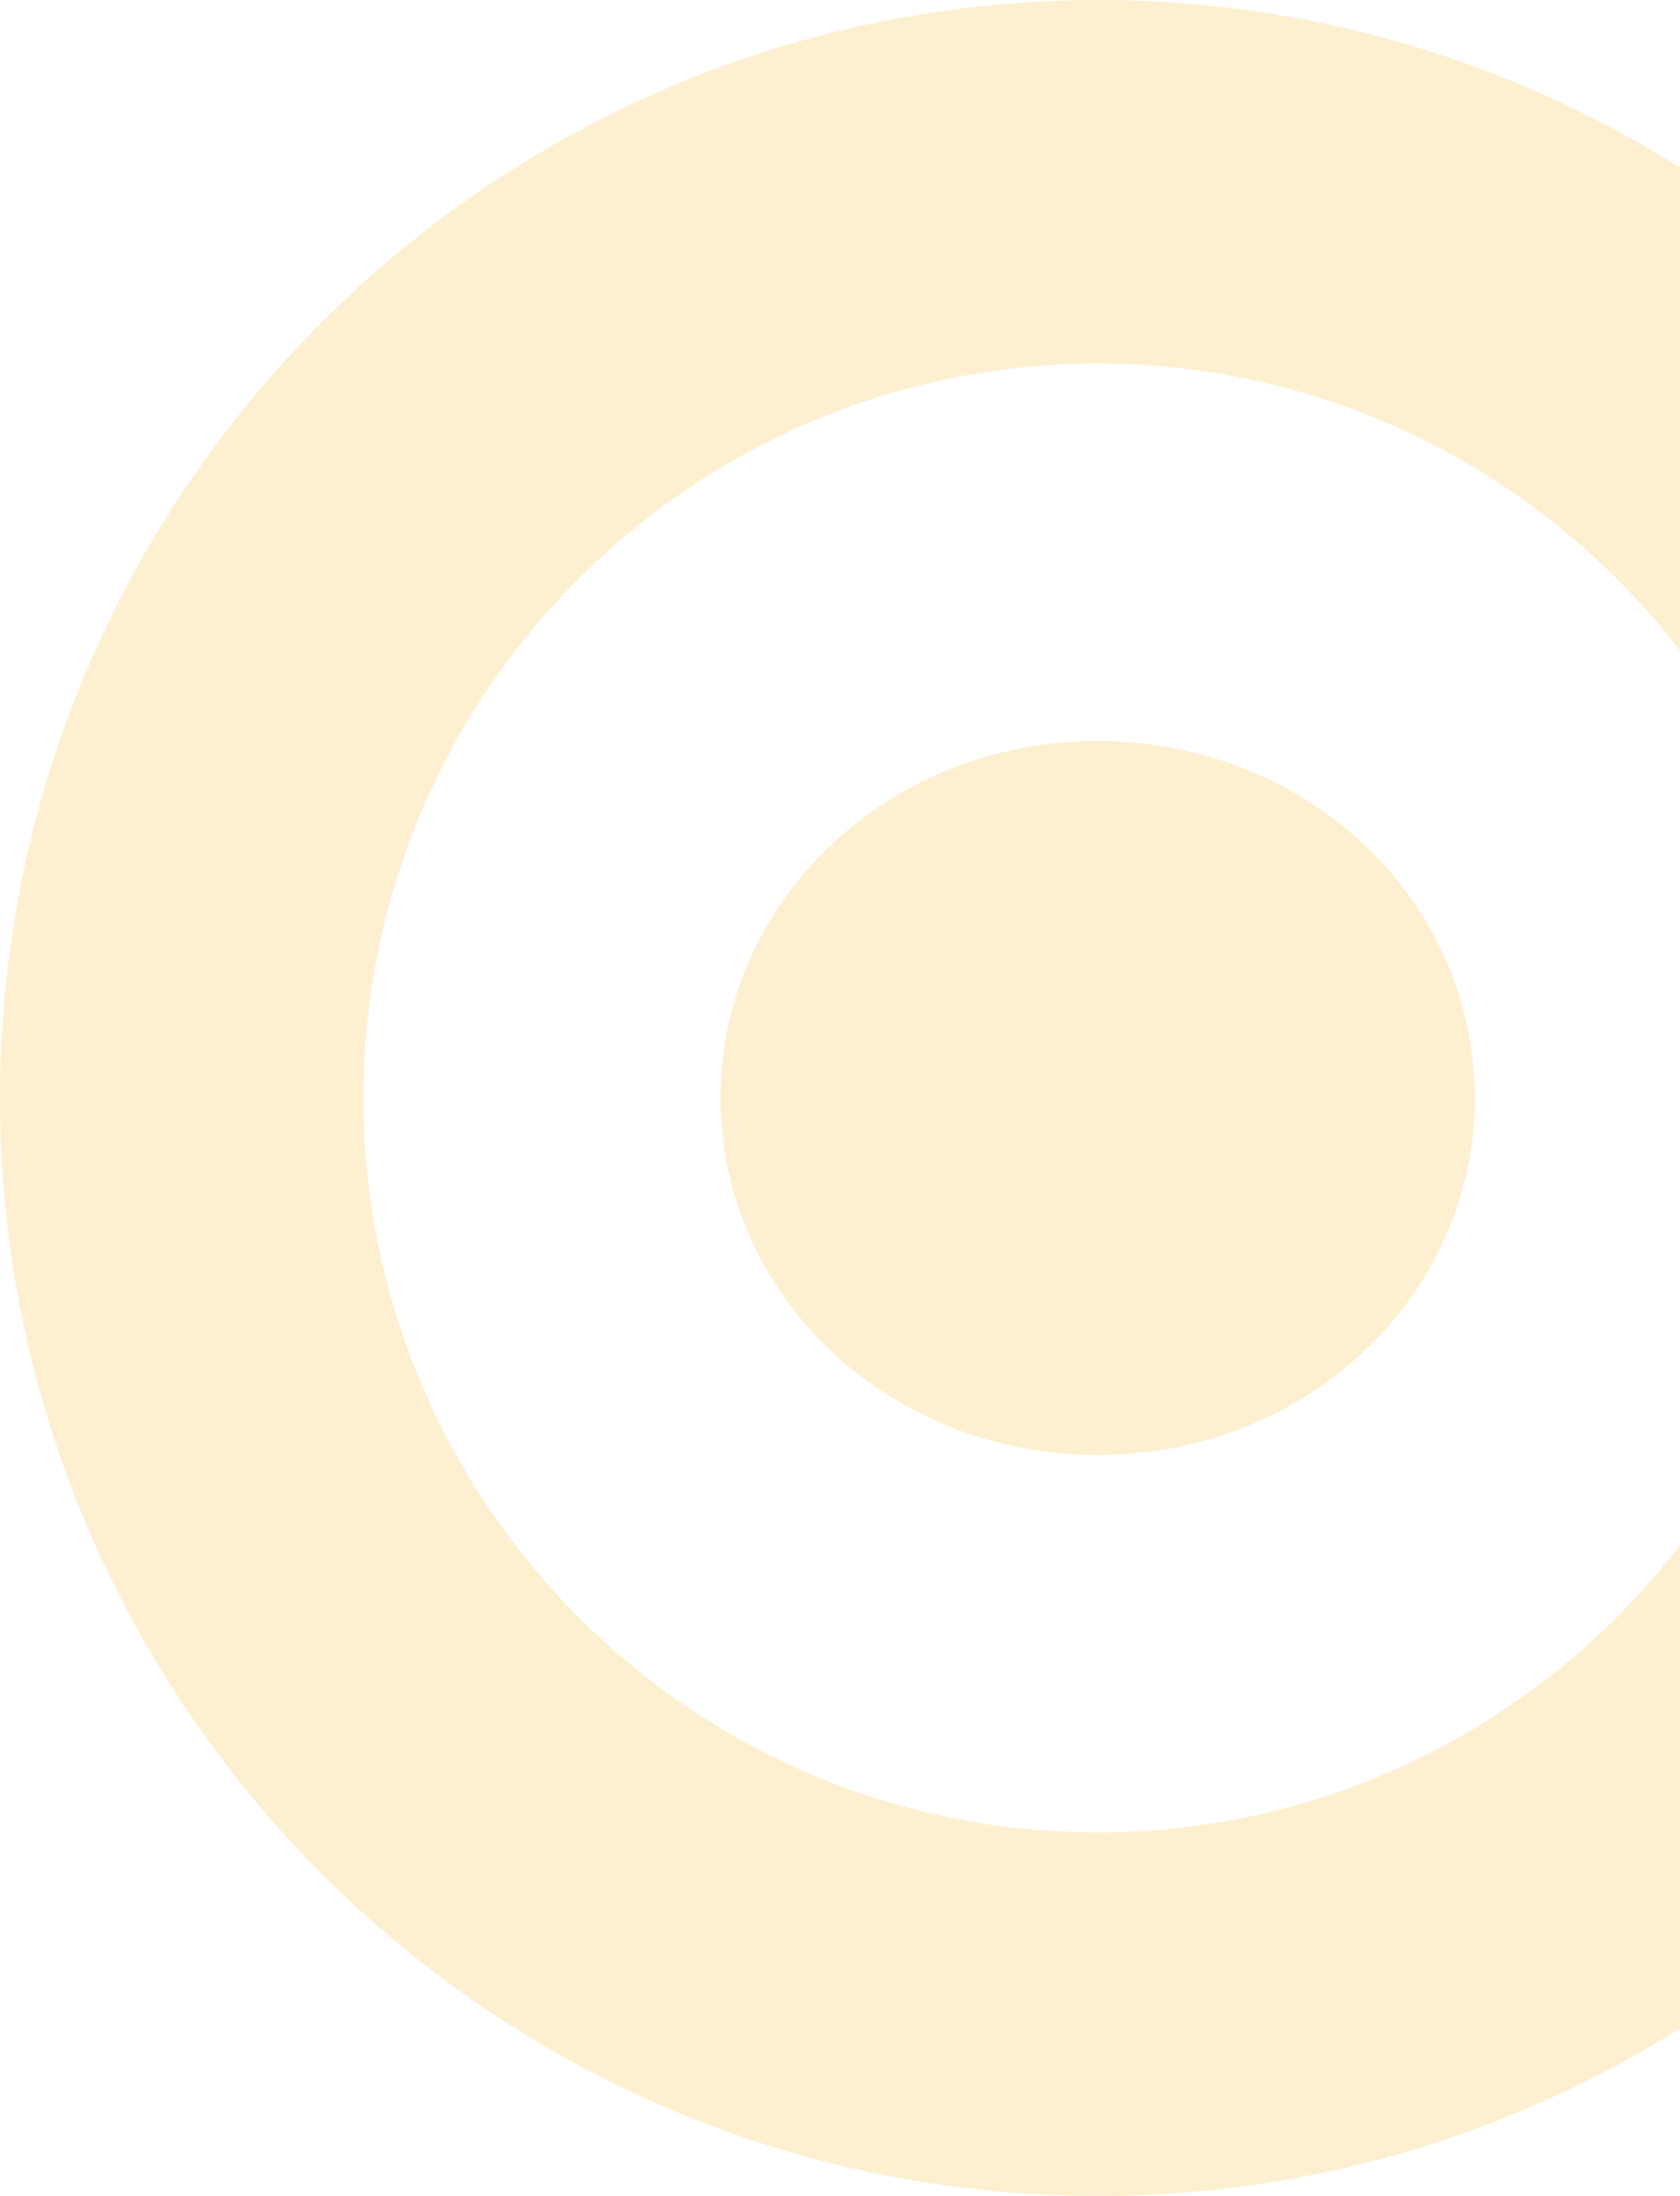
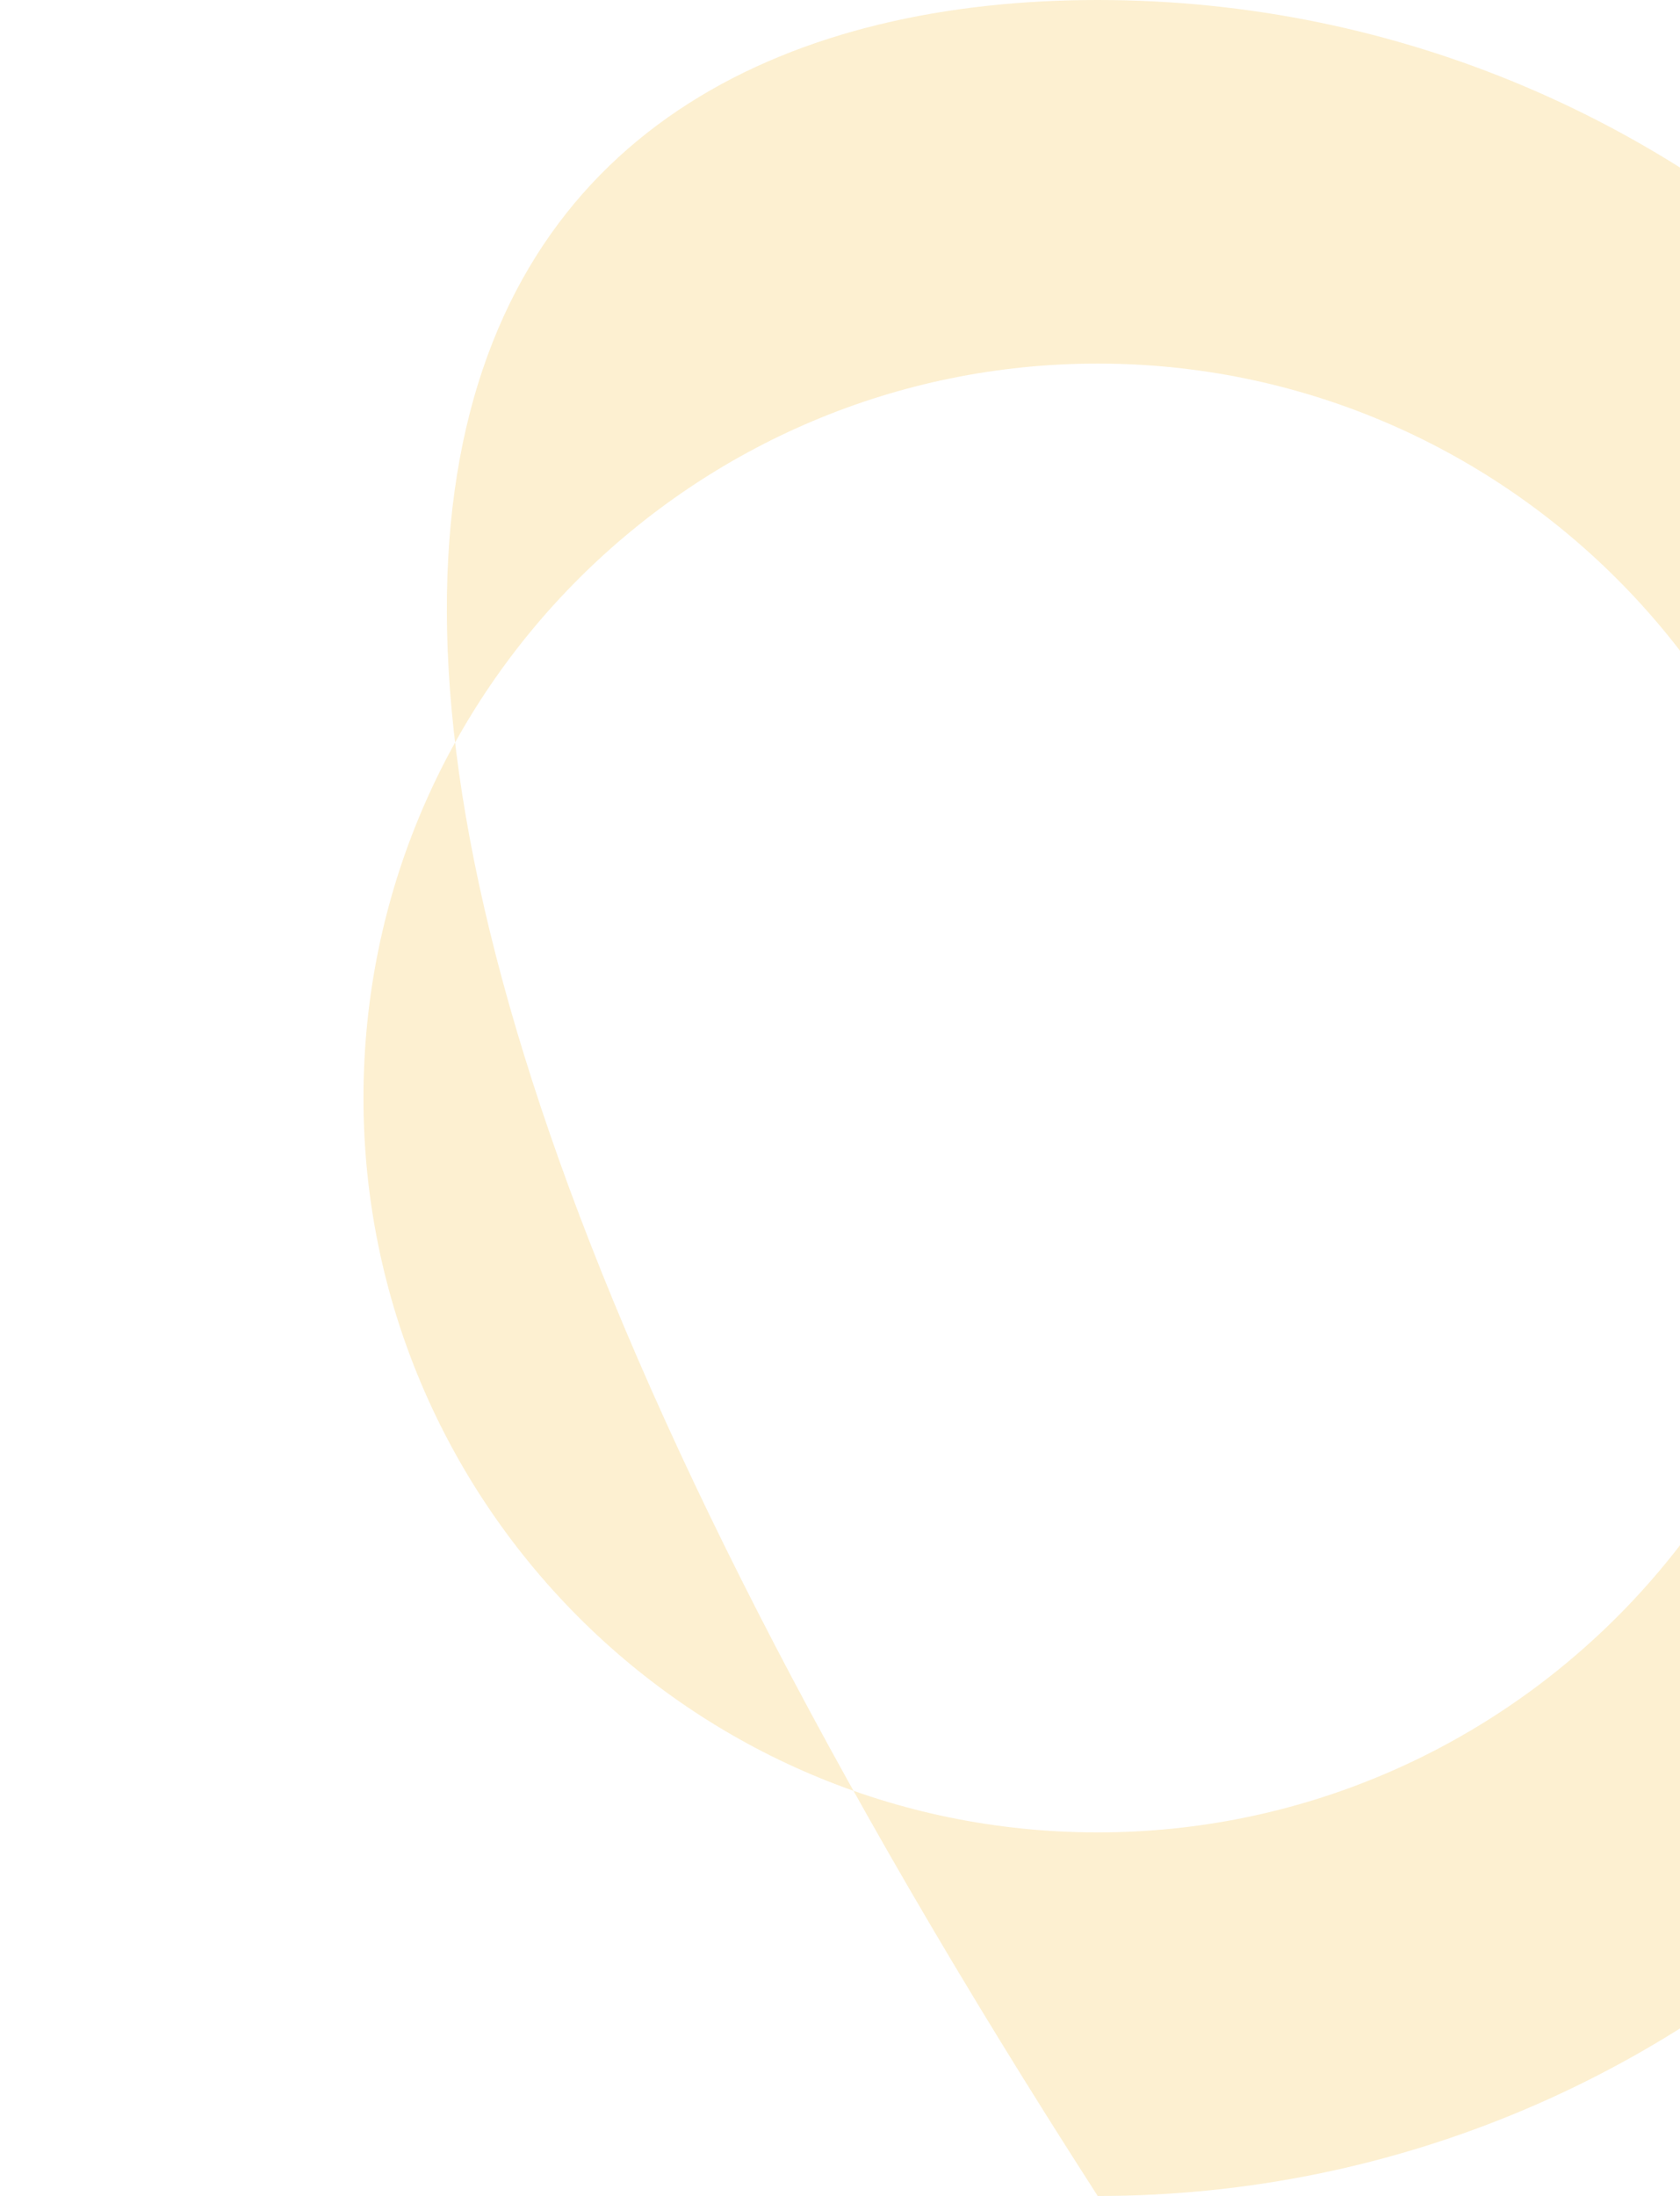
<svg xmlns="http://www.w3.org/2000/svg" width="339" height="443" viewBox="0 0 339 443" fill="none">
  <g opacity="0.3">
-     <path d="M221.5 443C99.015 443 0 343.252 0 221.5C0 99.015 99.748 0 221.5 0C343.985 0 443 99.748 443 221.5C443 343.252 343.985 443 221.5 443ZM221.5 73.344C140.088 73.344 73.344 139.354 73.344 221.5C73.344 302.912 139.354 369.656 221.5 369.656C302.912 369.656 369.656 303.646 369.656 221.5C369.656 139.354 302.912 73.344 221.5 73.344Z" fill="#F7CC64" />
-     <path d="M221.5 293.521C263.693 293.521 297.598 261.433 297.598 221.5C297.598 181.567 263.693 149.478 221.5 149.478C179.307 149.478 145.402 181.567 145.402 221.5C145.402 261.433 179.307 293.521 221.5 293.521Z" fill="#F7CC64" />
+     <path d="M221.5 443C0 99.015 99.748 0 221.5 0C343.985 0 443 99.748 443 221.5C443 343.252 343.985 443 221.5 443ZM221.5 73.344C140.088 73.344 73.344 139.354 73.344 221.5C73.344 302.912 139.354 369.656 221.5 369.656C302.912 369.656 369.656 303.646 369.656 221.5C369.656 139.354 302.912 73.344 221.5 73.344Z" fill="#F7CC64" />
  </g>
</svg>